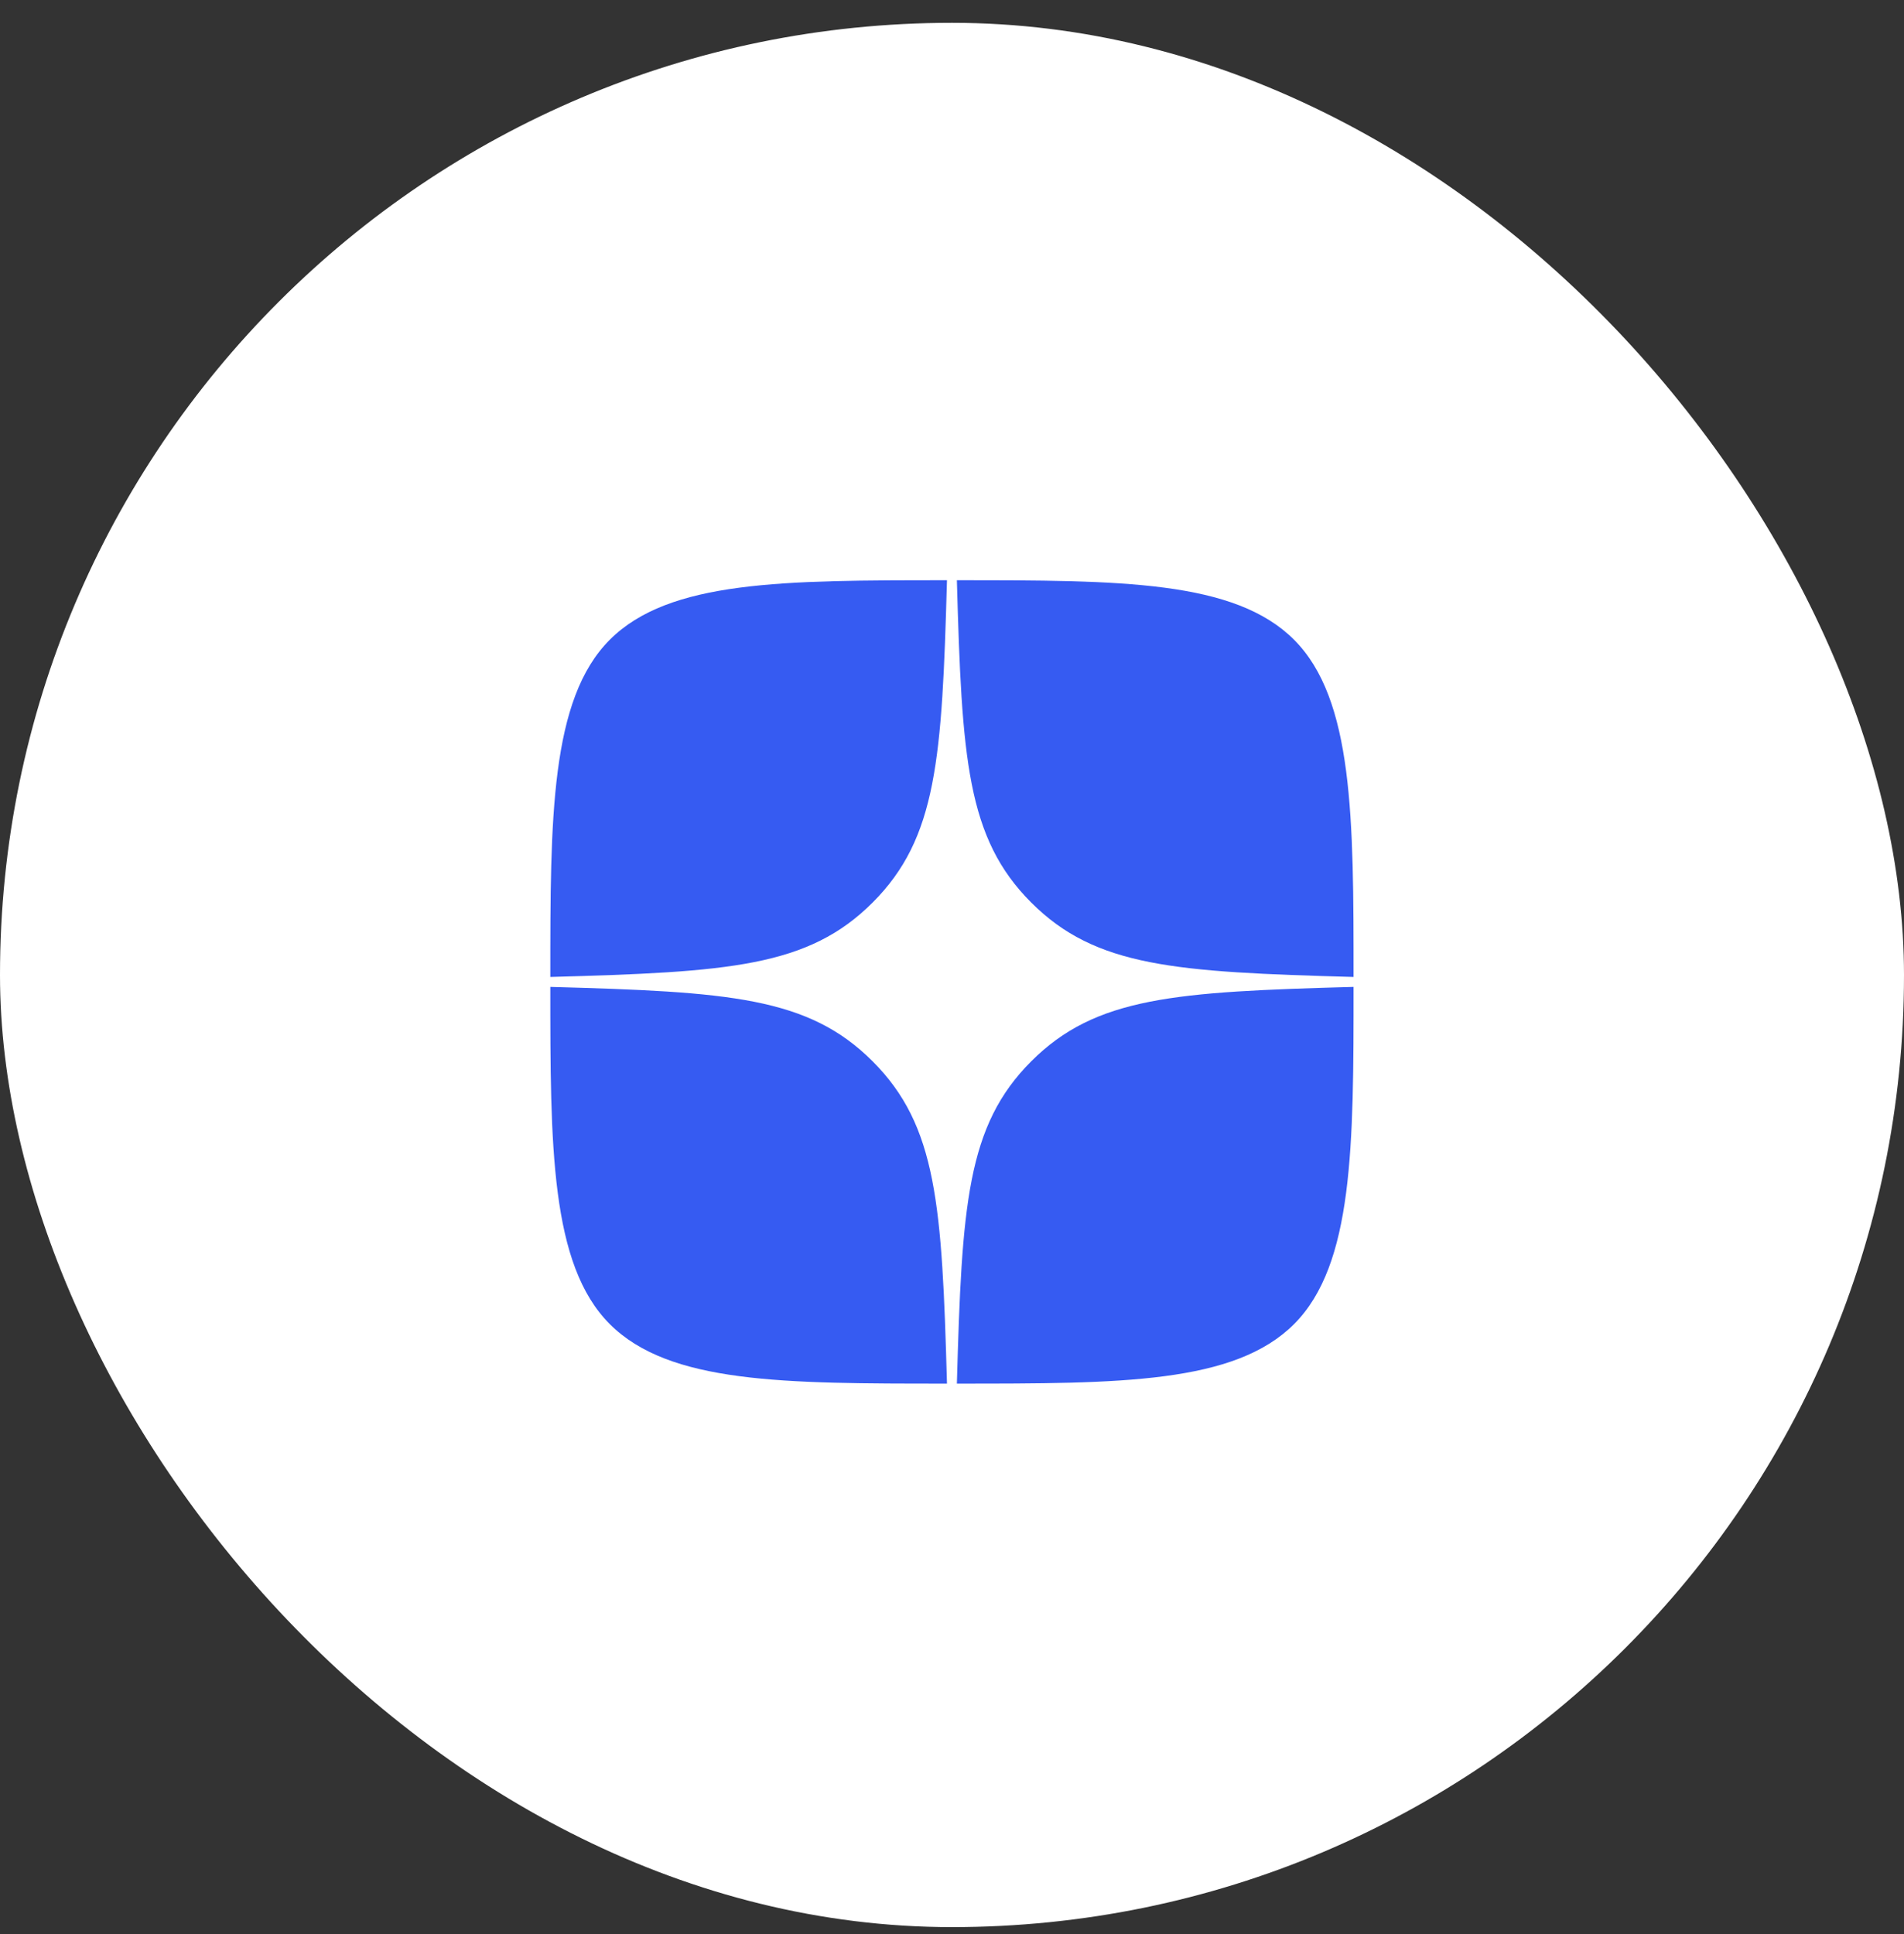
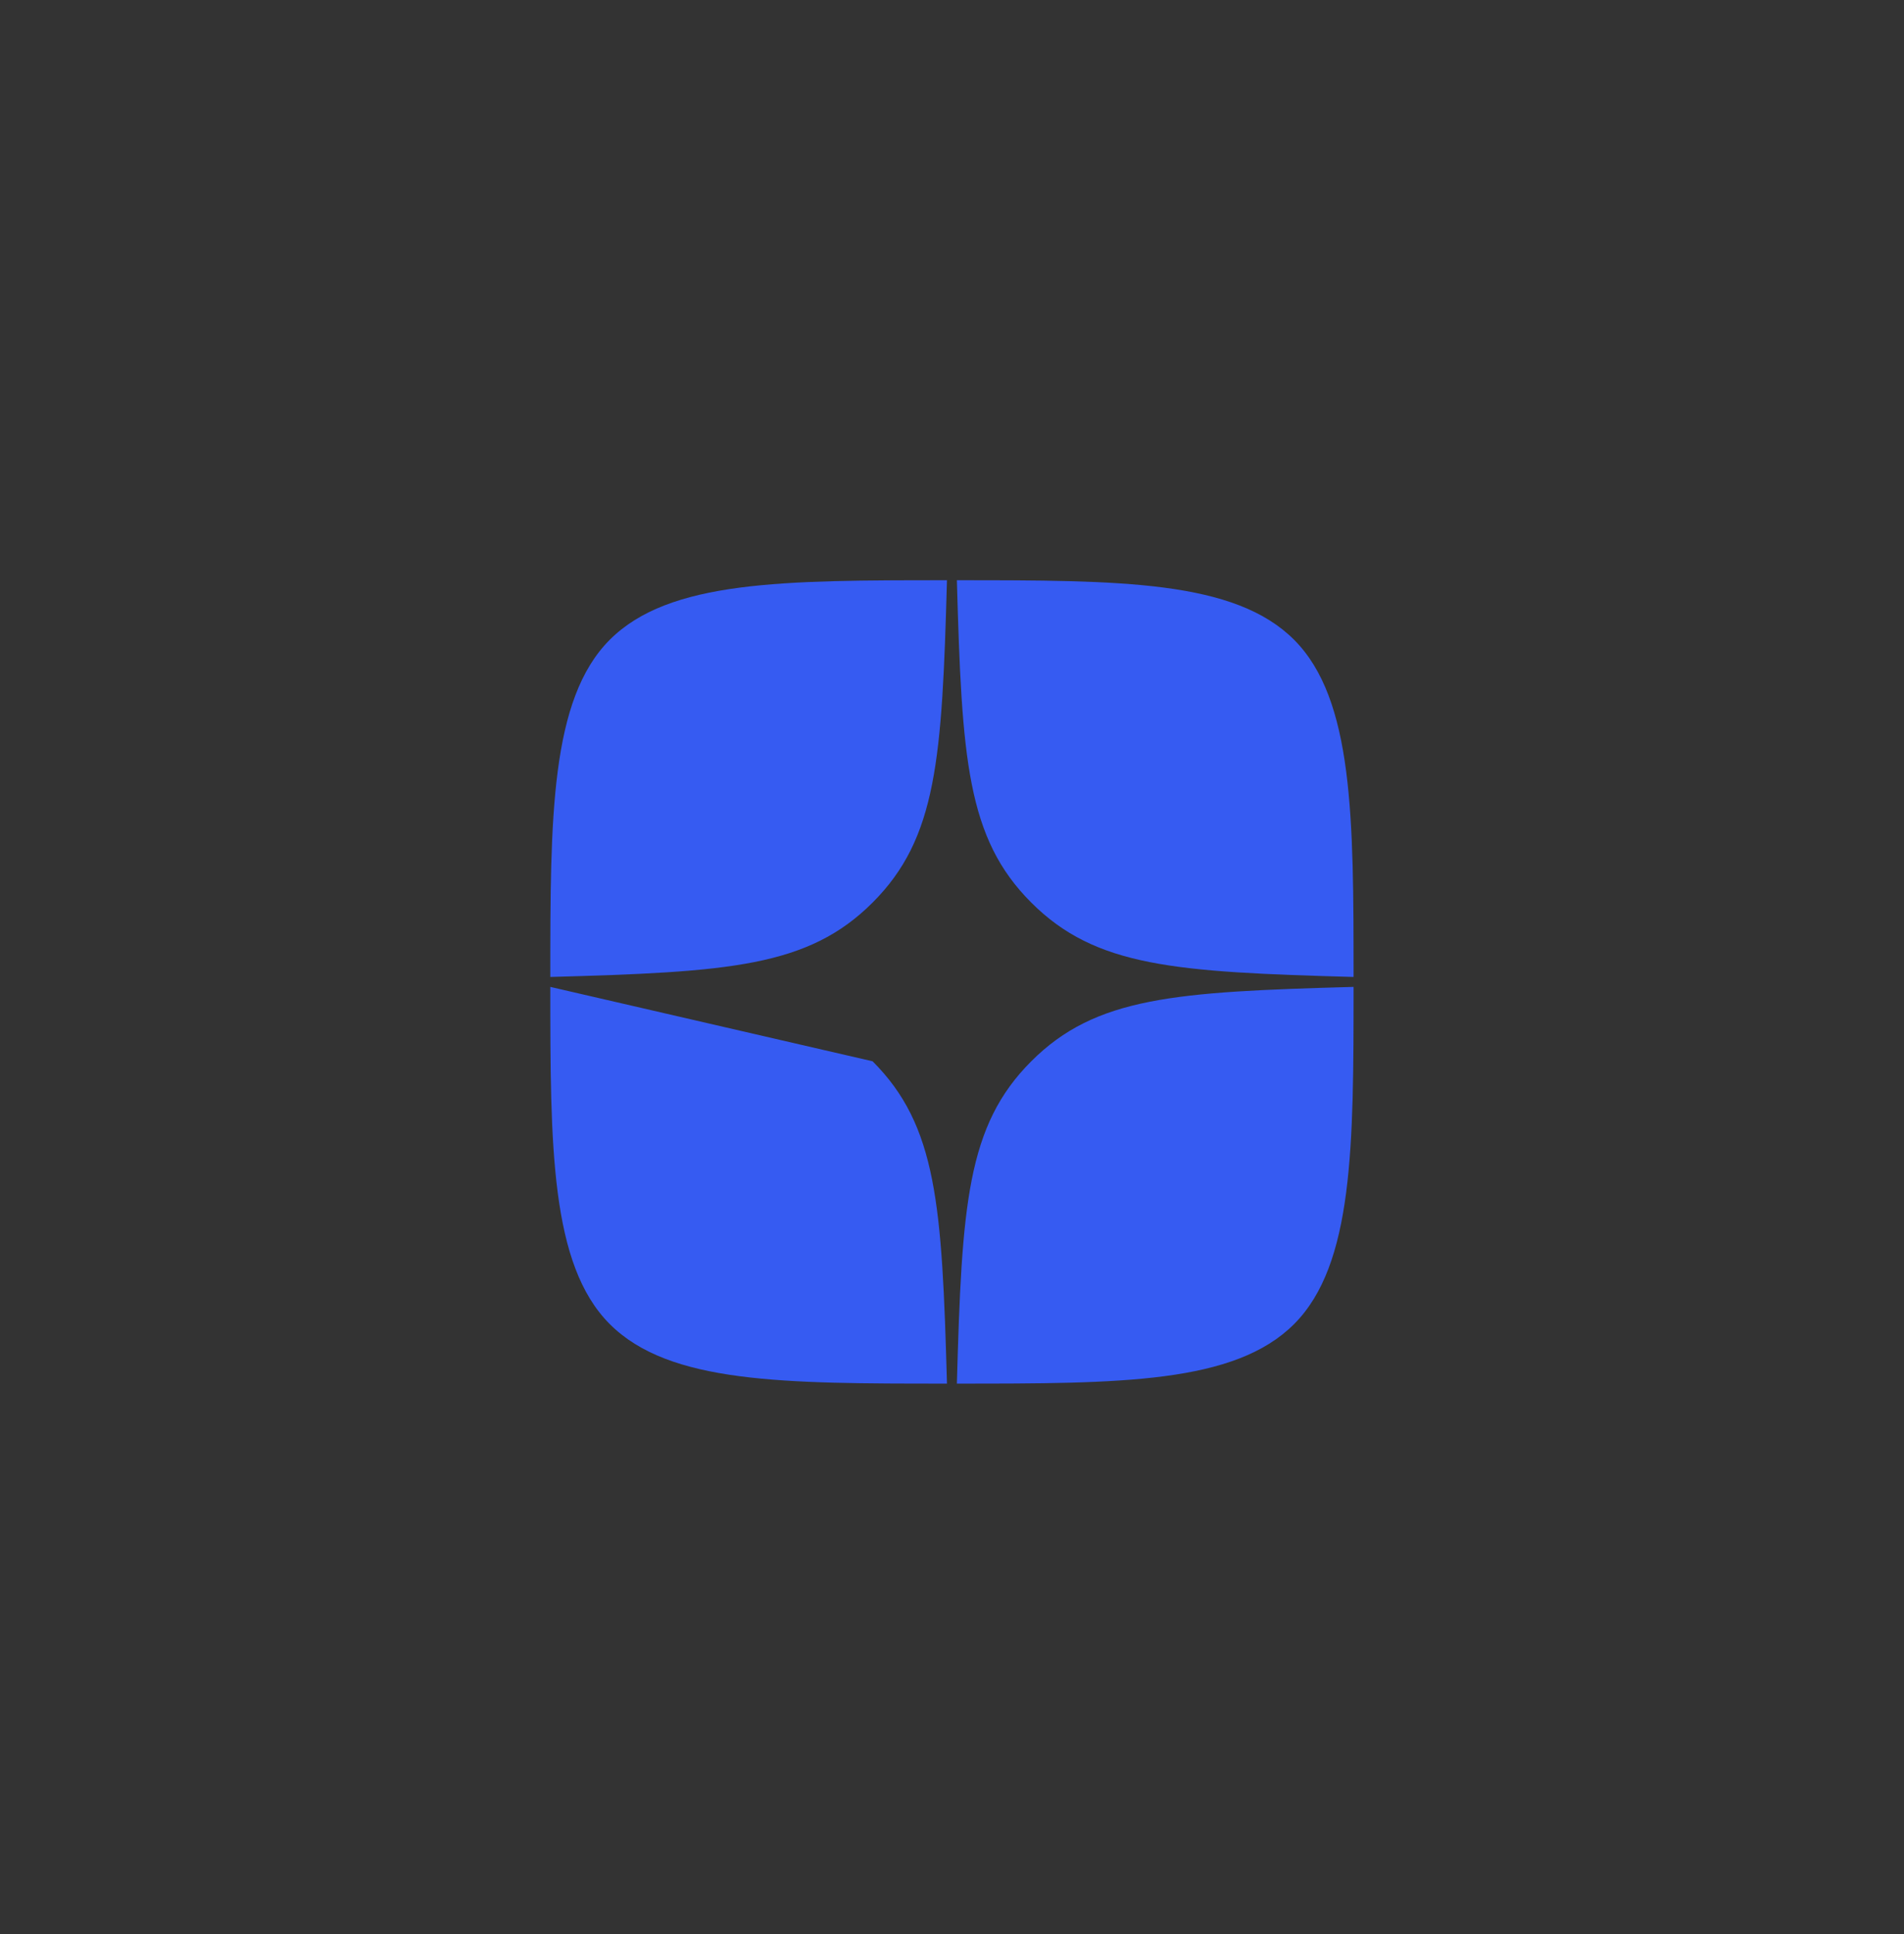
<svg xmlns="http://www.w3.org/2000/svg" width="64" height="65" viewBox="0 0 64 65" fill="none">
  <rect x="0" y="0" width="64" height="65" fill="#333333" stroke="none" />
-   <rect y="0.767" width="64" height="64" rx="32" fill="white" />
-   <path fill-rule="evenodd" clip-rule="evenodd" d="M34.664 35.668C32.498 37.834 32.331 40.501 32.164 46.501C37.664 46.501 41.498 46.501 43.498 44.501C45.498 42.501 45.498 38.501 45.498 33.168C39.498 33.334 36.831 33.501 34.664 35.668ZM18.498 33.168C18.498 38.501 18.497 42.501 20.497 44.501C22.497 46.501 26.331 46.501 31.831 46.501C31.664 40.501 31.497 37.834 29.331 35.668C27.164 33.501 24.497 33.334 18.498 33.168ZM31.831 19.501C26.331 19.501 22.497 19.501 20.497 21.501C18.497 23.501 18.498 27.501 18.498 32.834C24.497 32.668 27.164 32.501 29.331 30.334C31.497 28.168 31.664 25.501 31.831 19.501ZM34.664 30.334C32.498 28.168 32.331 25.501 32.164 19.501C37.664 19.501 41.498 19.501 43.498 21.501C45.498 23.501 45.498 27.501 45.498 32.834C39.498 32.668 36.831 32.501 34.664 30.334Z" fill="#365BF2" />
+   <path fill-rule="evenodd" clip-rule="evenodd" d="M34.664 35.668C32.498 37.834 32.331 40.501 32.164 46.501C37.664 46.501 41.498 46.501 43.498 44.501C45.498 42.501 45.498 38.501 45.498 33.168C39.498 33.334 36.831 33.501 34.664 35.668ZM18.498 33.168C18.498 38.501 18.497 42.501 20.497 44.501C22.497 46.501 26.331 46.501 31.831 46.501C31.664 40.501 31.497 37.834 29.331 35.668ZM31.831 19.501C26.331 19.501 22.497 19.501 20.497 21.501C18.497 23.501 18.498 27.501 18.498 32.834C24.497 32.668 27.164 32.501 29.331 30.334C31.497 28.168 31.664 25.501 31.831 19.501ZM34.664 30.334C32.498 28.168 32.331 25.501 32.164 19.501C37.664 19.501 41.498 19.501 43.498 21.501C45.498 23.501 45.498 27.501 45.498 32.834C39.498 32.668 36.831 32.501 34.664 30.334Z" fill="#365BF2" />
</svg>